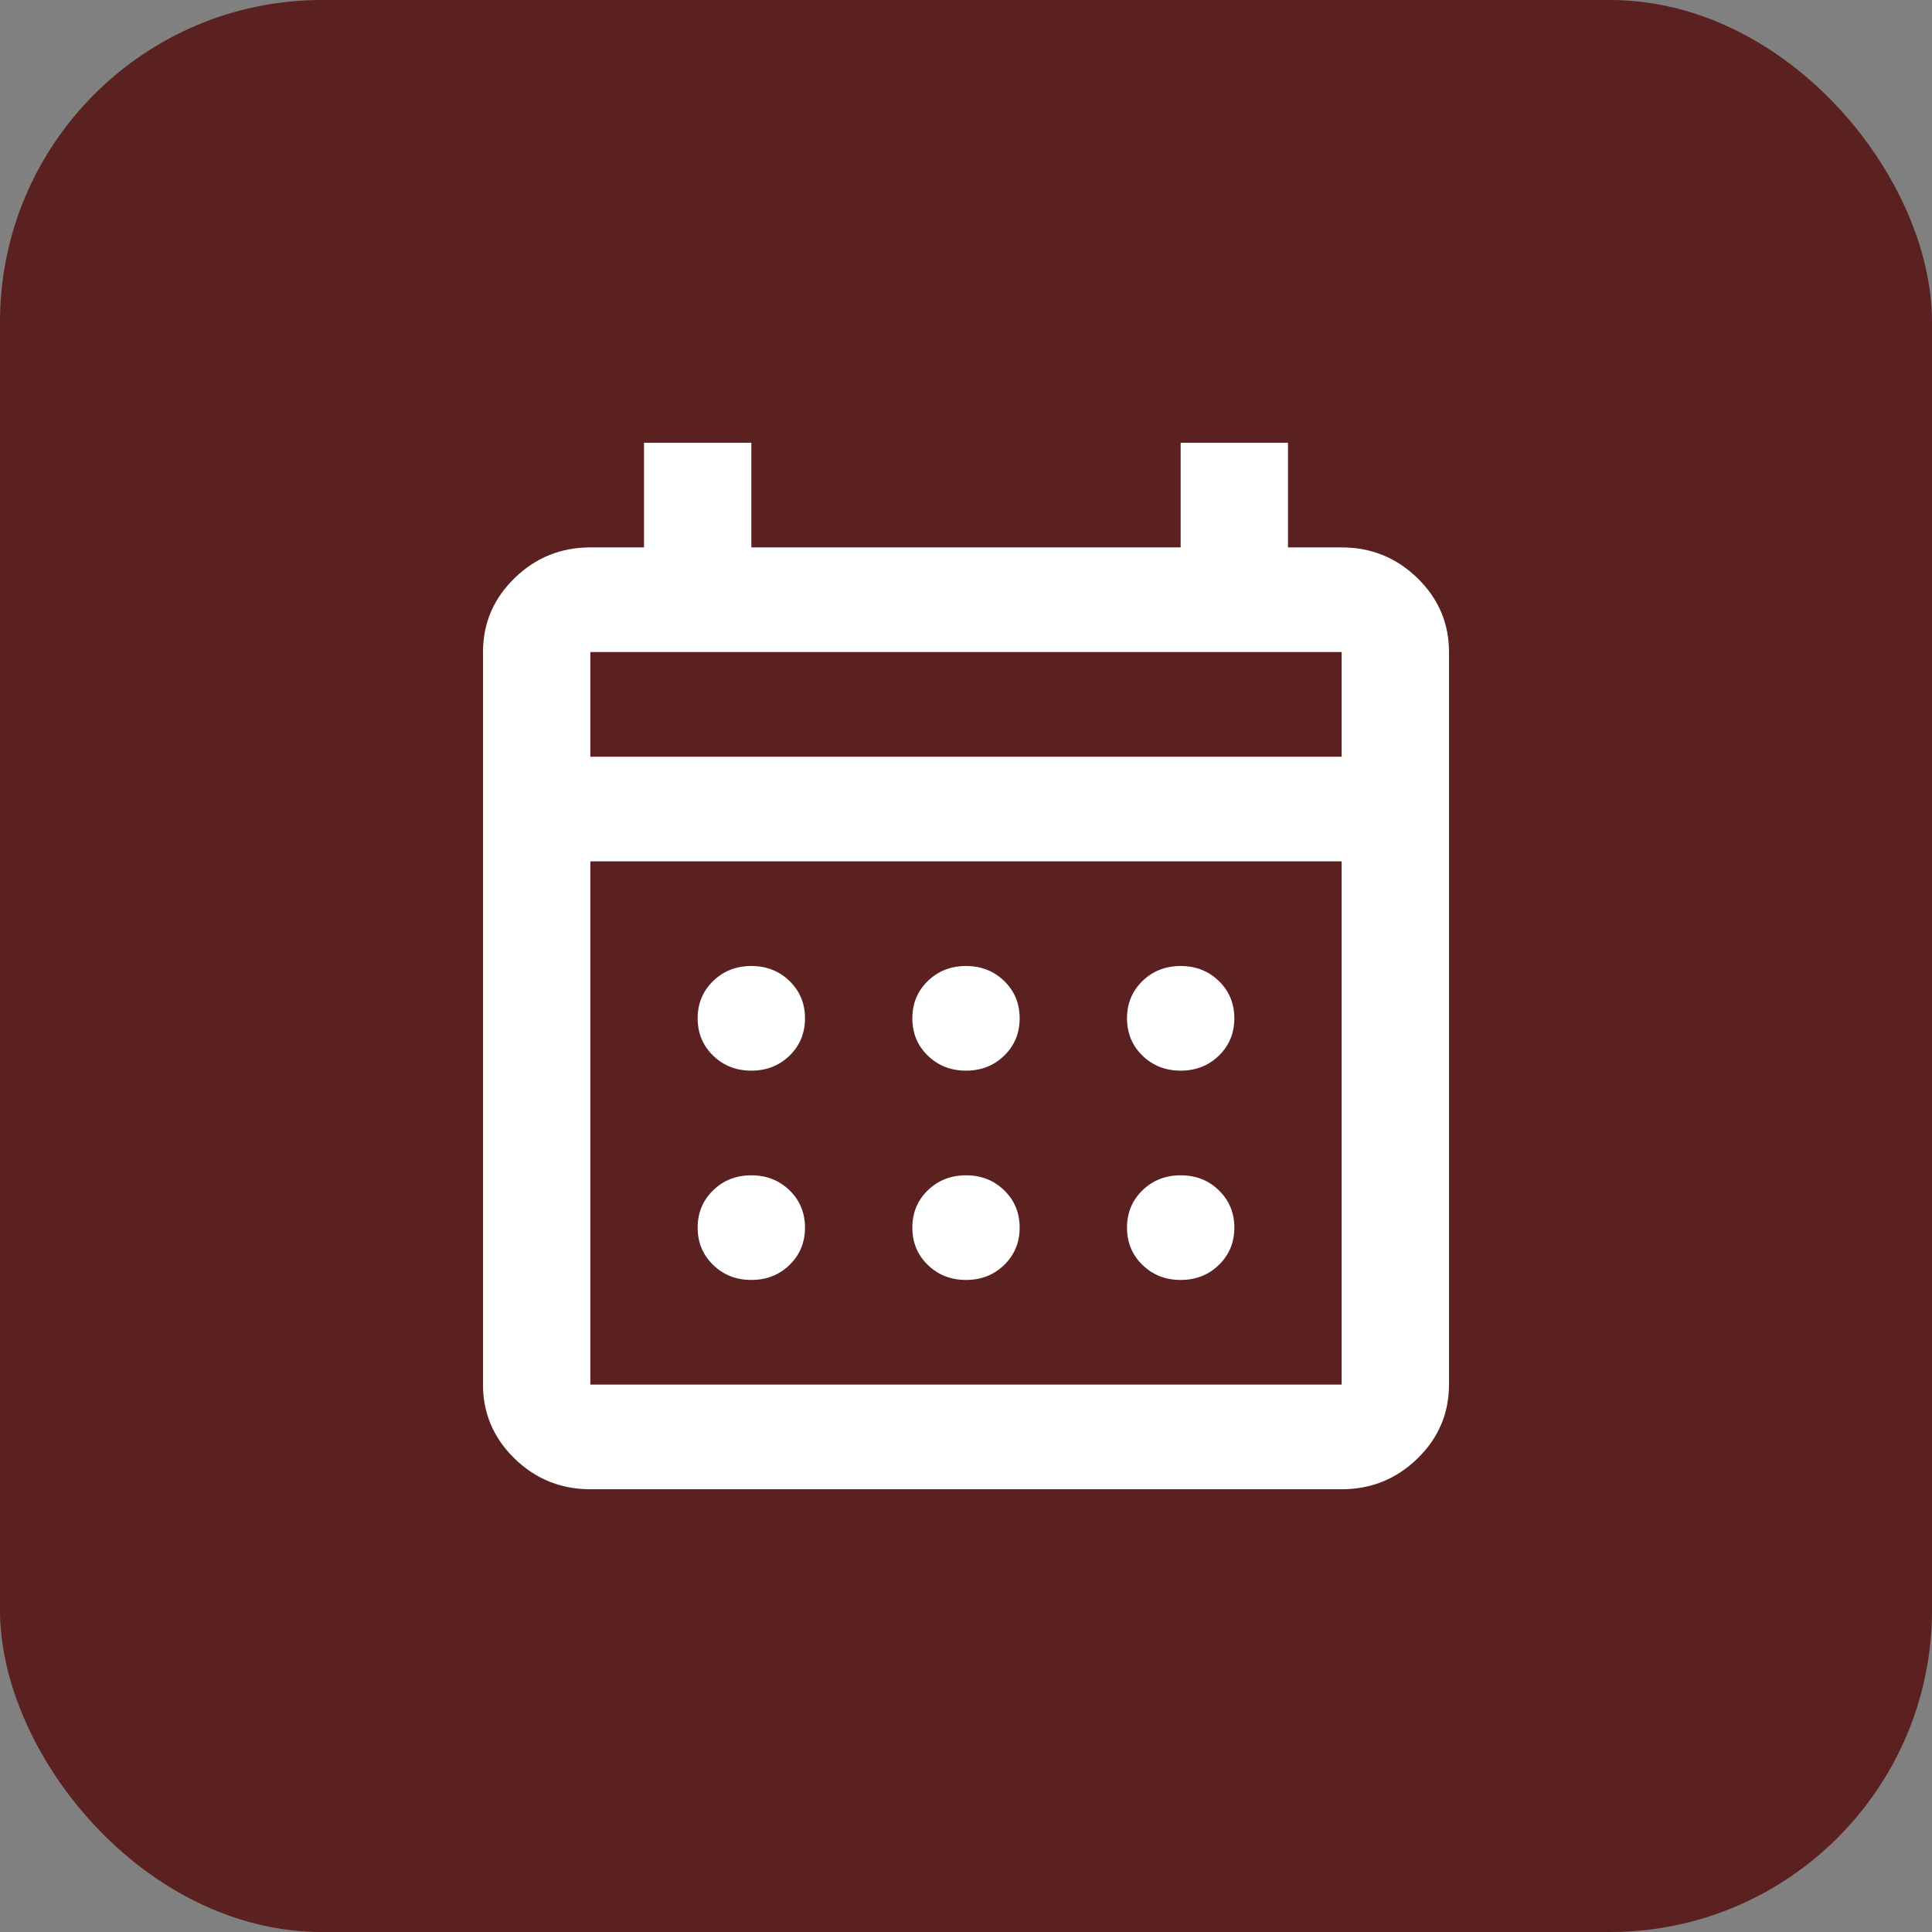
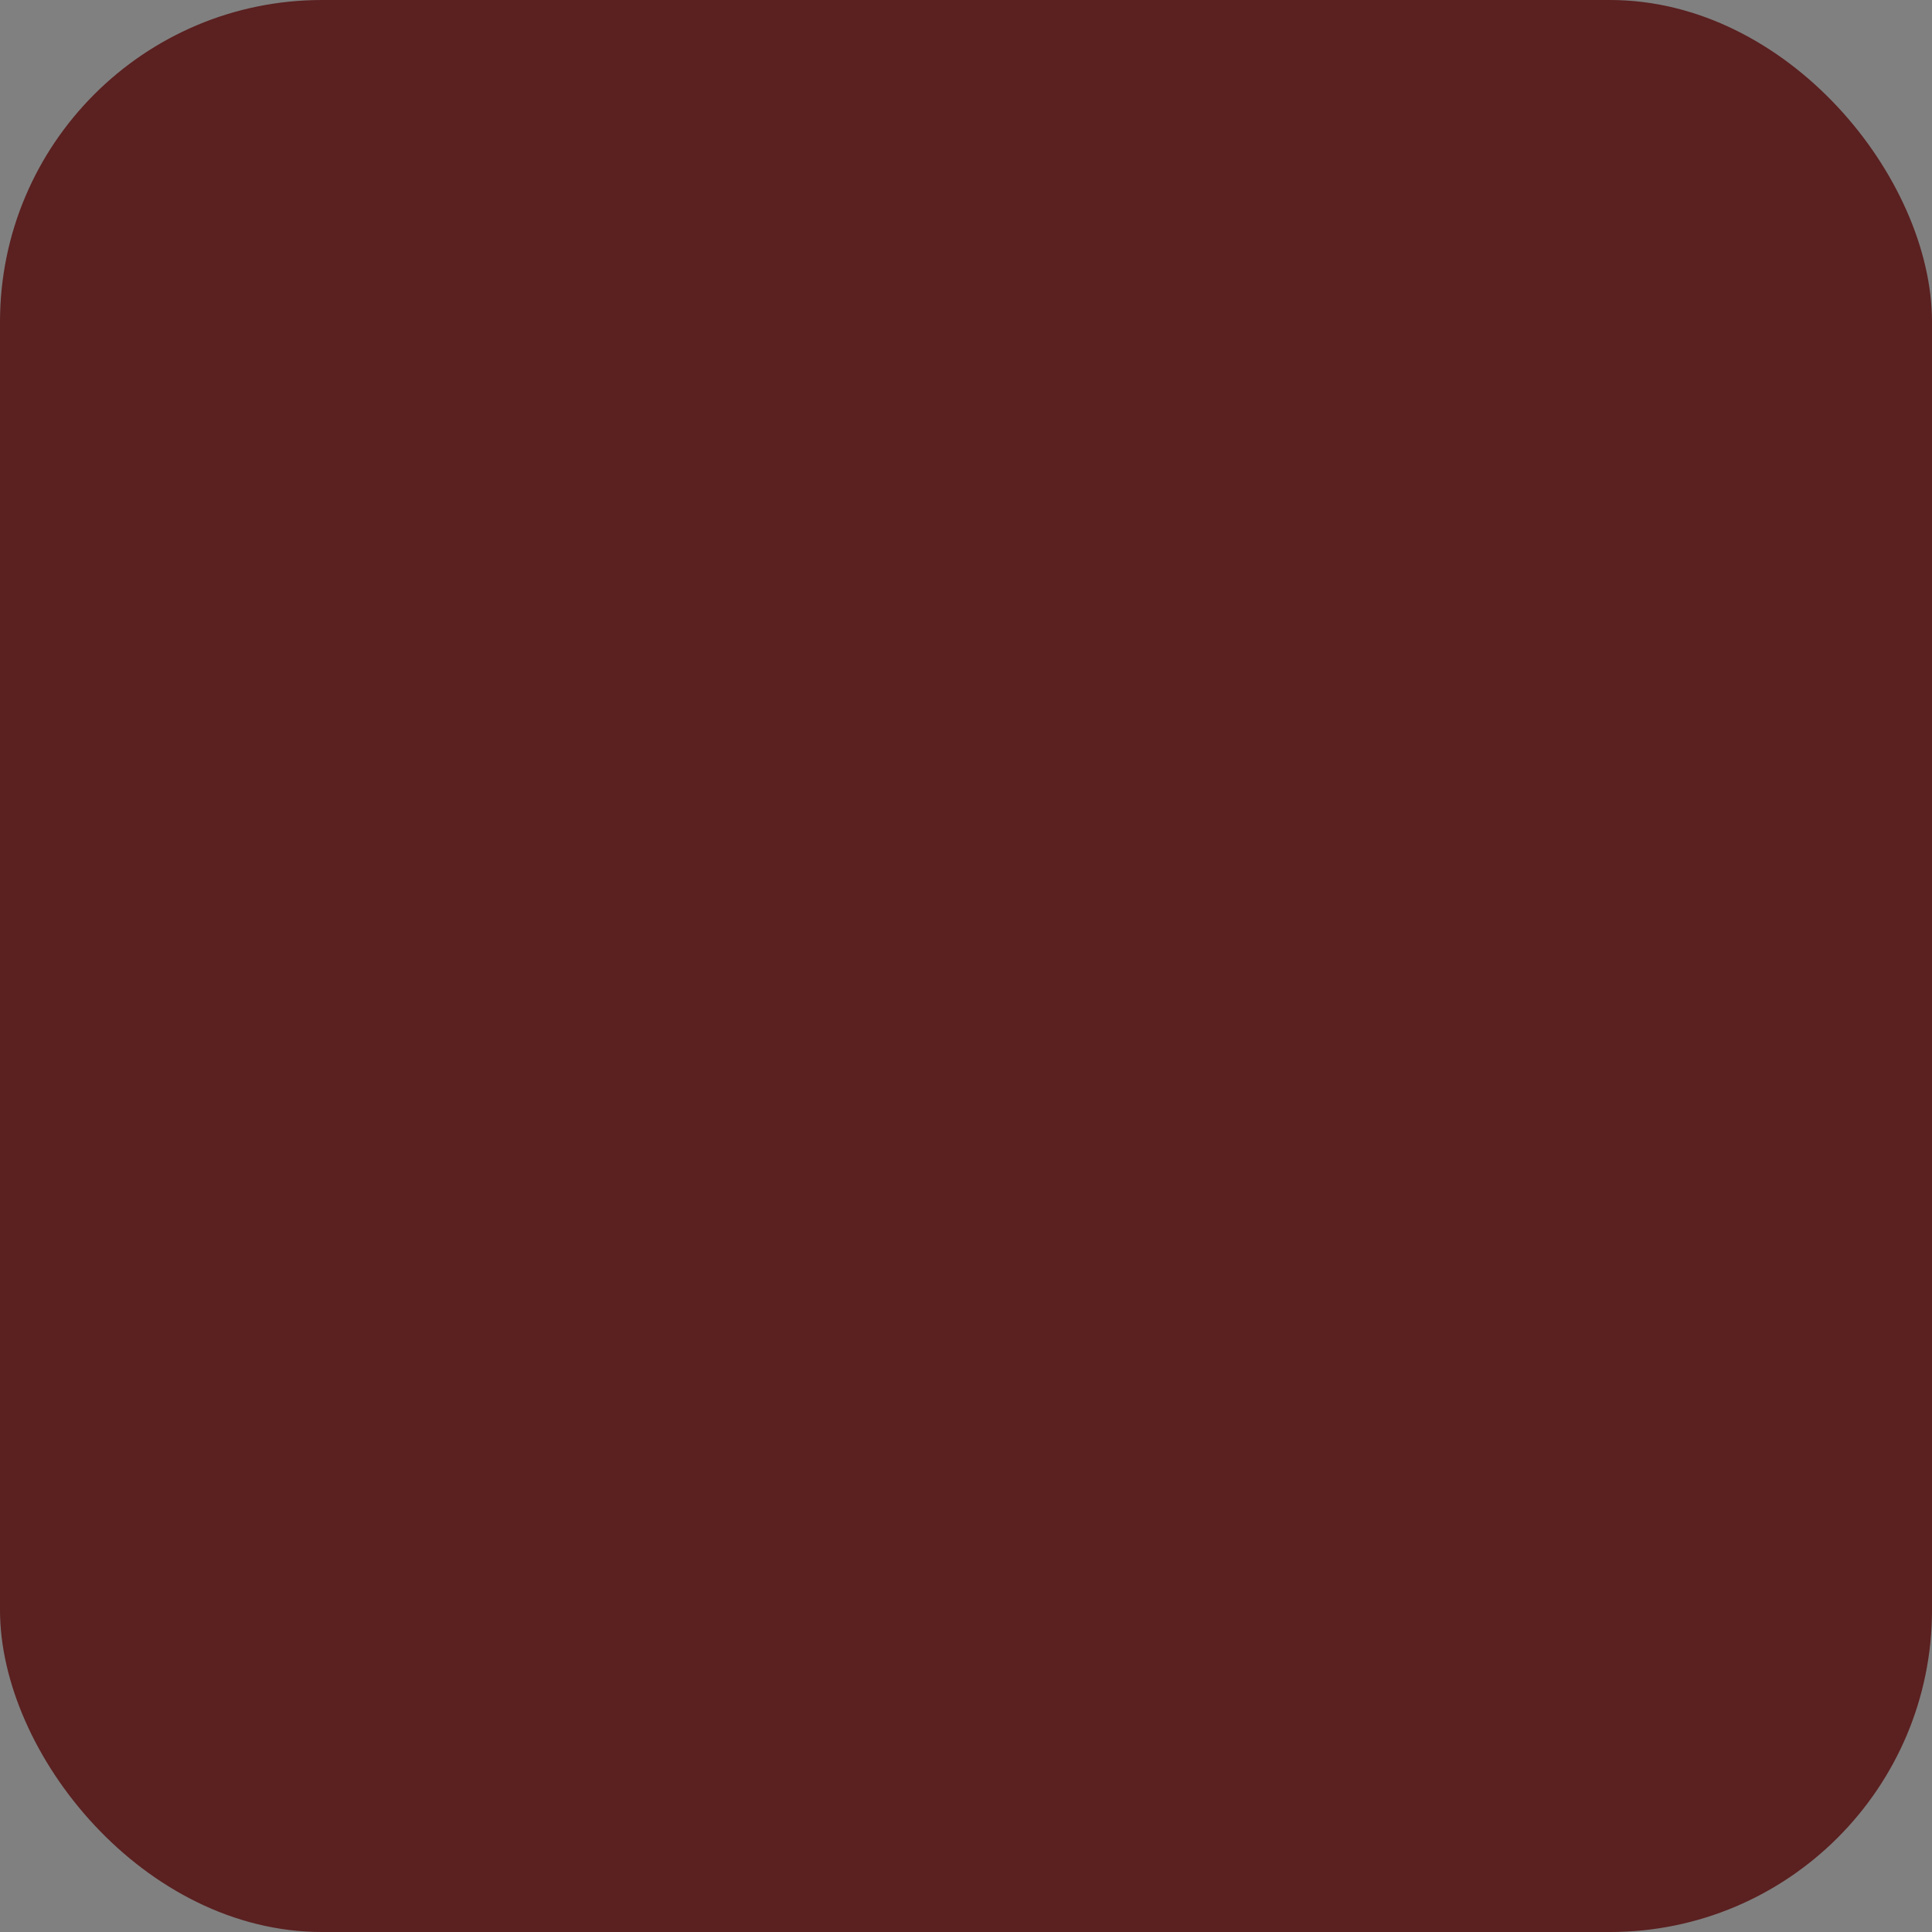
<svg xmlns="http://www.w3.org/2000/svg" width="48" height="48" viewBox="0 0 48 48" fill="none">
  <rect x="0" y="0" width="48" height="48" fill="#808080" stroke="none" />
  <rect width="48" height="48" rx="8" fill="#5B2020" />
-   <path d="M14.667 37C13.933 37 13.306 36.745 12.783 36.236C12.261 35.727 12 35.115 12 34.4V16.2C12 15.485 12.261 14.873 12.783 14.364C13.306 13.855 13.933 13.6 14.667 13.6H16V11H18.667V13.6H29.333V11H32V13.6H33.333C34.067 13.6 34.694 13.855 35.217 14.364C35.739 14.873 36 15.485 36 16.2V34.4C36 35.115 35.739 35.727 35.217 36.236C34.694 36.745 34.067 37 33.333 37H14.667ZM14.667 34.4H33.333V21.4H14.667V34.4ZM14.667 18.8H33.333V16.2H14.667V18.8ZM24 26.6C23.622 26.6 23.306 26.475 23.05 26.226C22.794 25.977 22.667 25.668 22.667 25.3C22.667 24.932 22.794 24.623 23.05 24.374C23.306 24.125 23.622 24 24 24C24.378 24 24.694 24.125 24.95 24.374C25.206 24.623 25.333 24.932 25.333 25.3C25.333 25.668 25.206 25.977 24.95 26.226C24.694 26.475 24.378 26.6 24 26.6ZM18.667 26.6C18.289 26.6 17.972 26.475 17.717 26.226C17.461 25.977 17.333 25.668 17.333 25.3C17.333 24.932 17.461 24.623 17.717 24.374C17.972 24.125 18.289 24 18.667 24C19.044 24 19.361 24.125 19.617 24.374C19.872 24.623 20 24.932 20 25.3C20 25.668 19.872 25.977 19.617 26.226C19.361 26.475 19.044 26.6 18.667 26.6ZM29.333 26.6C28.956 26.6 28.639 26.475 28.383 26.226C28.128 25.977 28 25.668 28 25.3C28 24.932 28.128 24.623 28.383 24.374C28.639 24.125 28.956 24 29.333 24C29.711 24 30.028 24.125 30.283 24.374C30.539 24.623 30.667 24.932 30.667 25.3C30.667 25.668 30.539 25.977 30.283 26.226C30.028 26.475 29.711 26.6 29.333 26.6ZM24 31.8C23.622 31.8 23.306 31.675 23.05 31.426C22.794 31.177 22.667 30.868 22.667 30.5C22.667 30.132 22.794 29.823 23.05 29.574C23.306 29.325 23.622 29.2 24 29.2C24.378 29.2 24.694 29.325 24.95 29.574C25.206 29.823 25.333 30.132 25.333 30.5C25.333 30.868 25.206 31.177 24.95 31.426C24.694 31.675 24.378 31.8 24 31.8ZM18.667 31.8C18.289 31.8 17.972 31.675 17.717 31.426C17.461 31.177 17.333 30.868 17.333 30.5C17.333 30.132 17.461 29.823 17.717 29.574C17.972 29.325 18.289 29.2 18.667 29.2C19.044 29.2 19.361 29.325 19.617 29.574C19.872 29.823 20 30.132 20 30.5C20 30.868 19.872 31.177 19.617 31.426C19.361 31.675 19.044 31.8 18.667 31.8ZM29.333 31.8C28.956 31.8 28.639 31.675 28.383 31.426C28.128 31.177 28 30.868 28 30.5C28 30.132 28.128 29.823 28.383 29.574C28.639 29.325 28.956 29.2 29.333 29.2C29.711 29.2 30.028 29.325 30.283 29.574C30.539 29.823 30.667 30.132 30.667 30.5C30.667 30.868 30.539 31.177 30.283 31.426C30.028 31.675 29.711 31.8 29.333 31.8Z" fill="white" />
</svg>